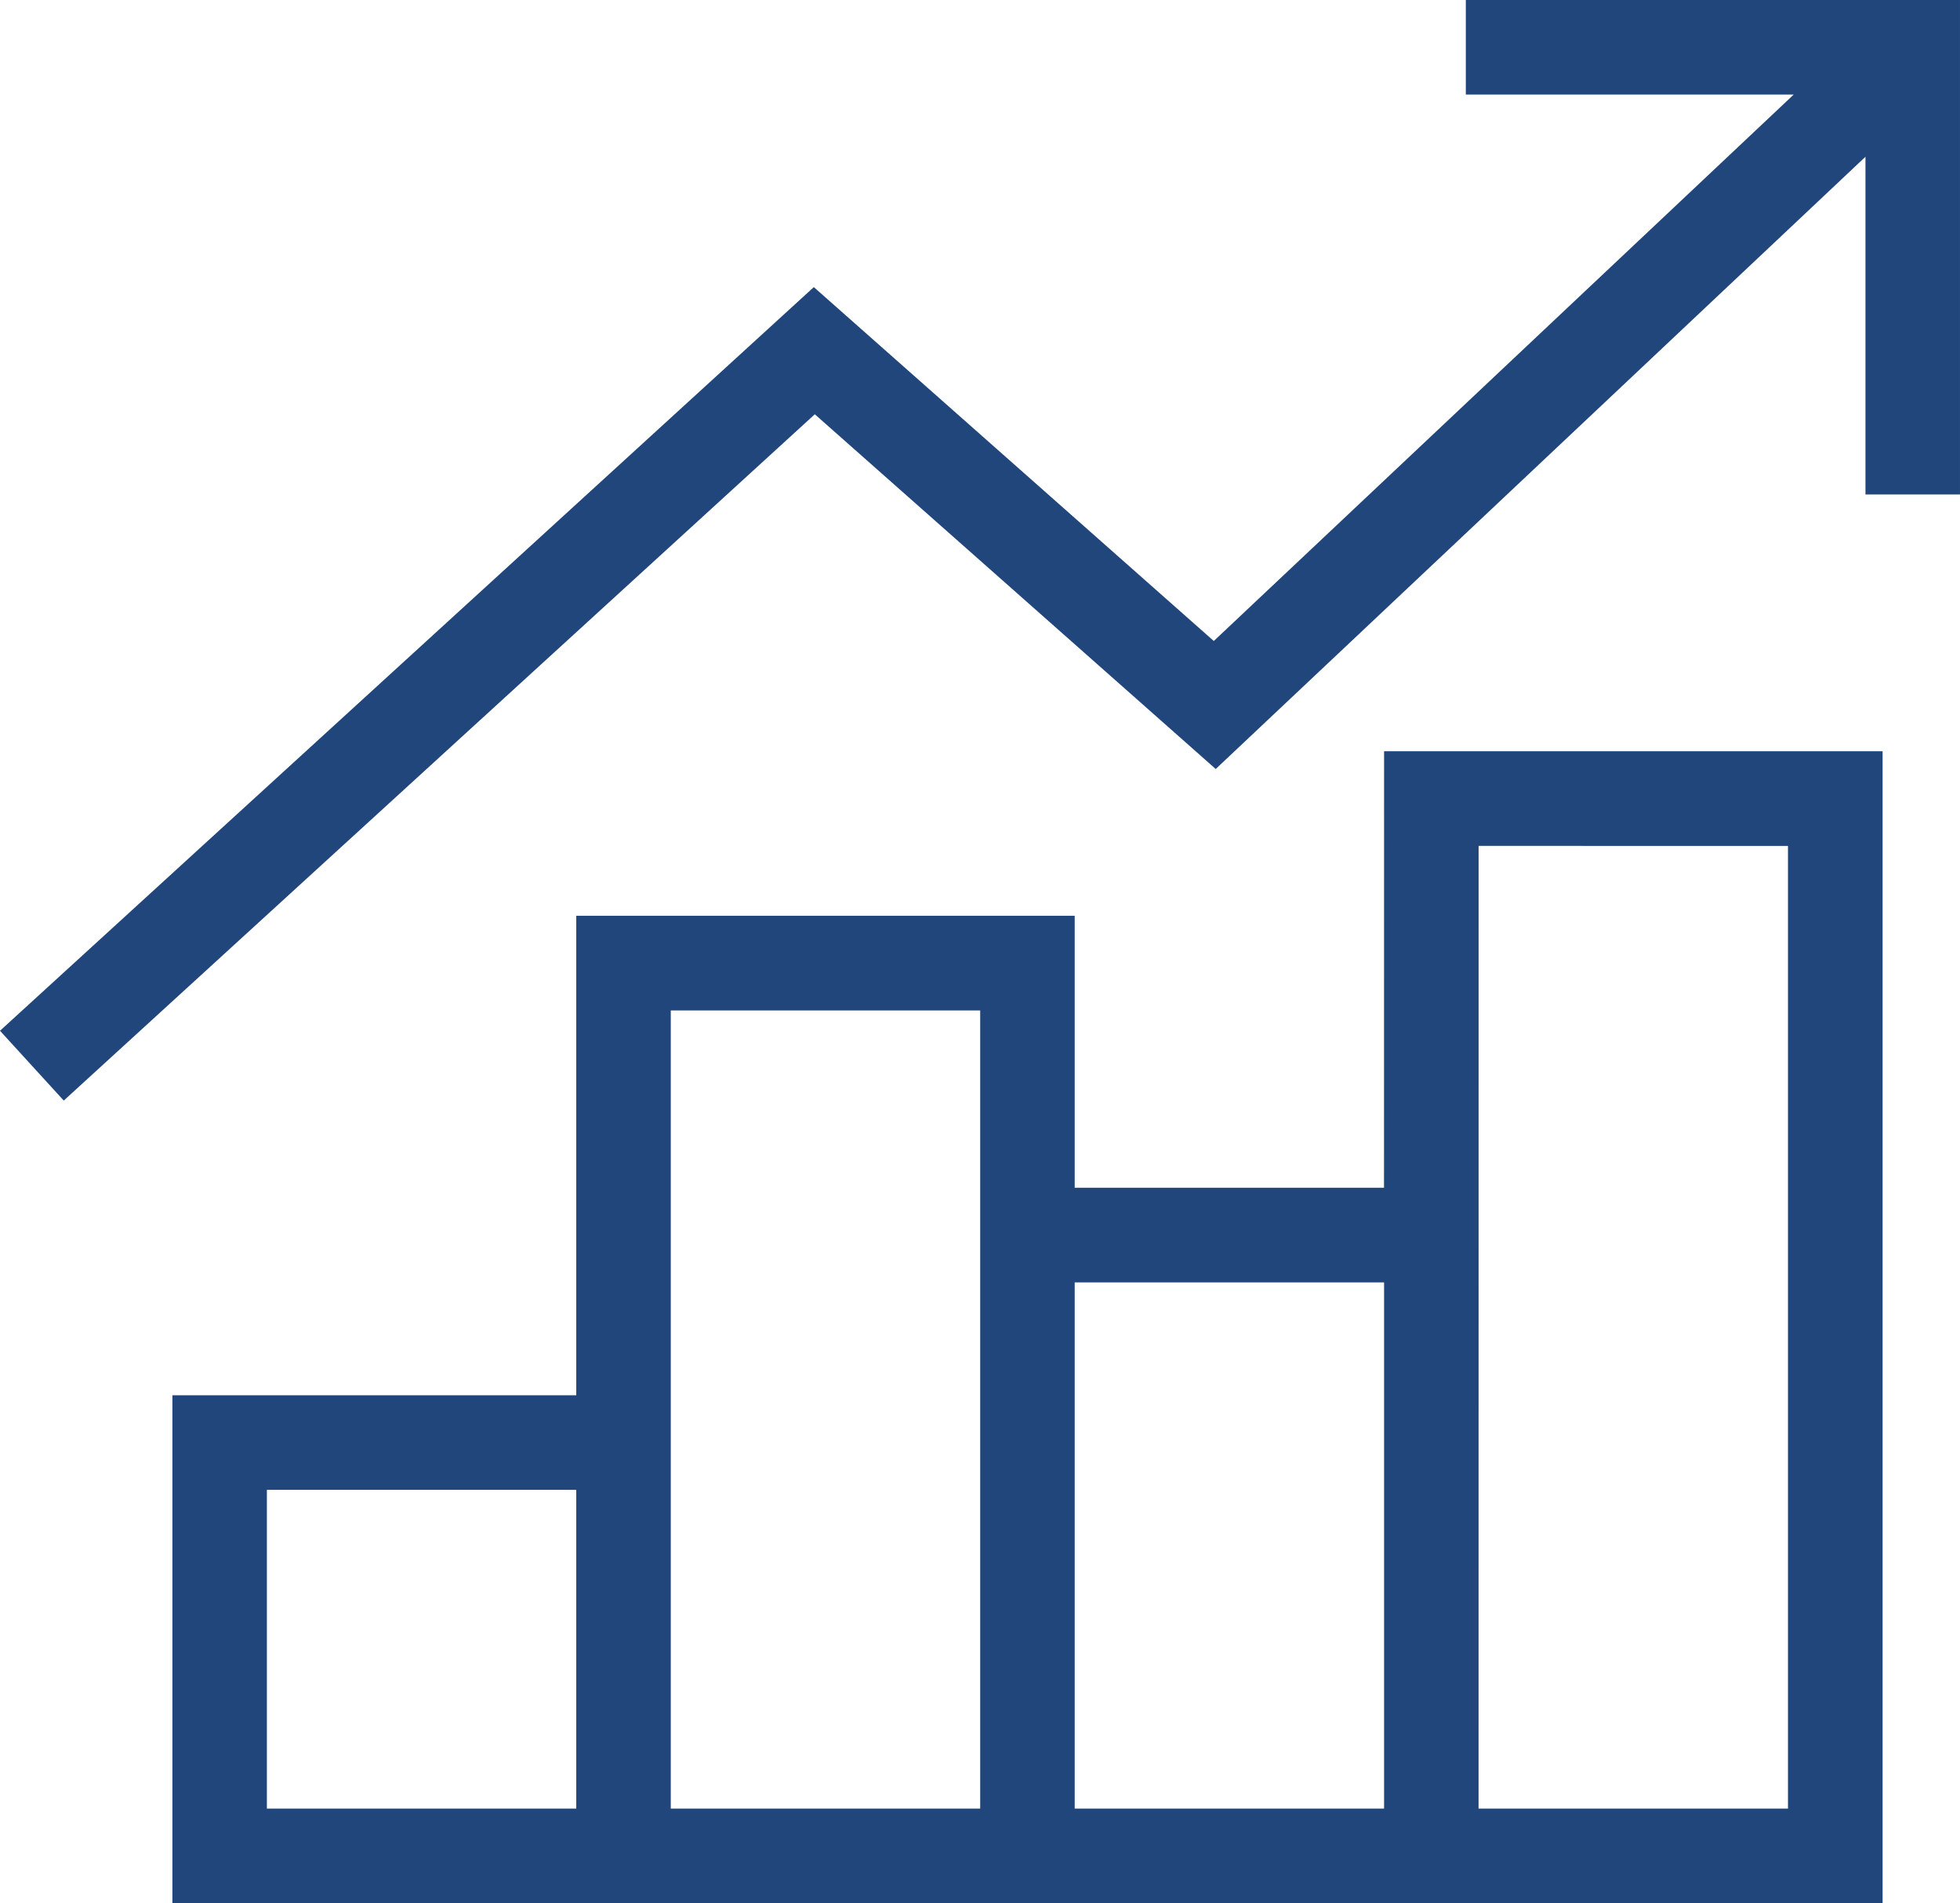
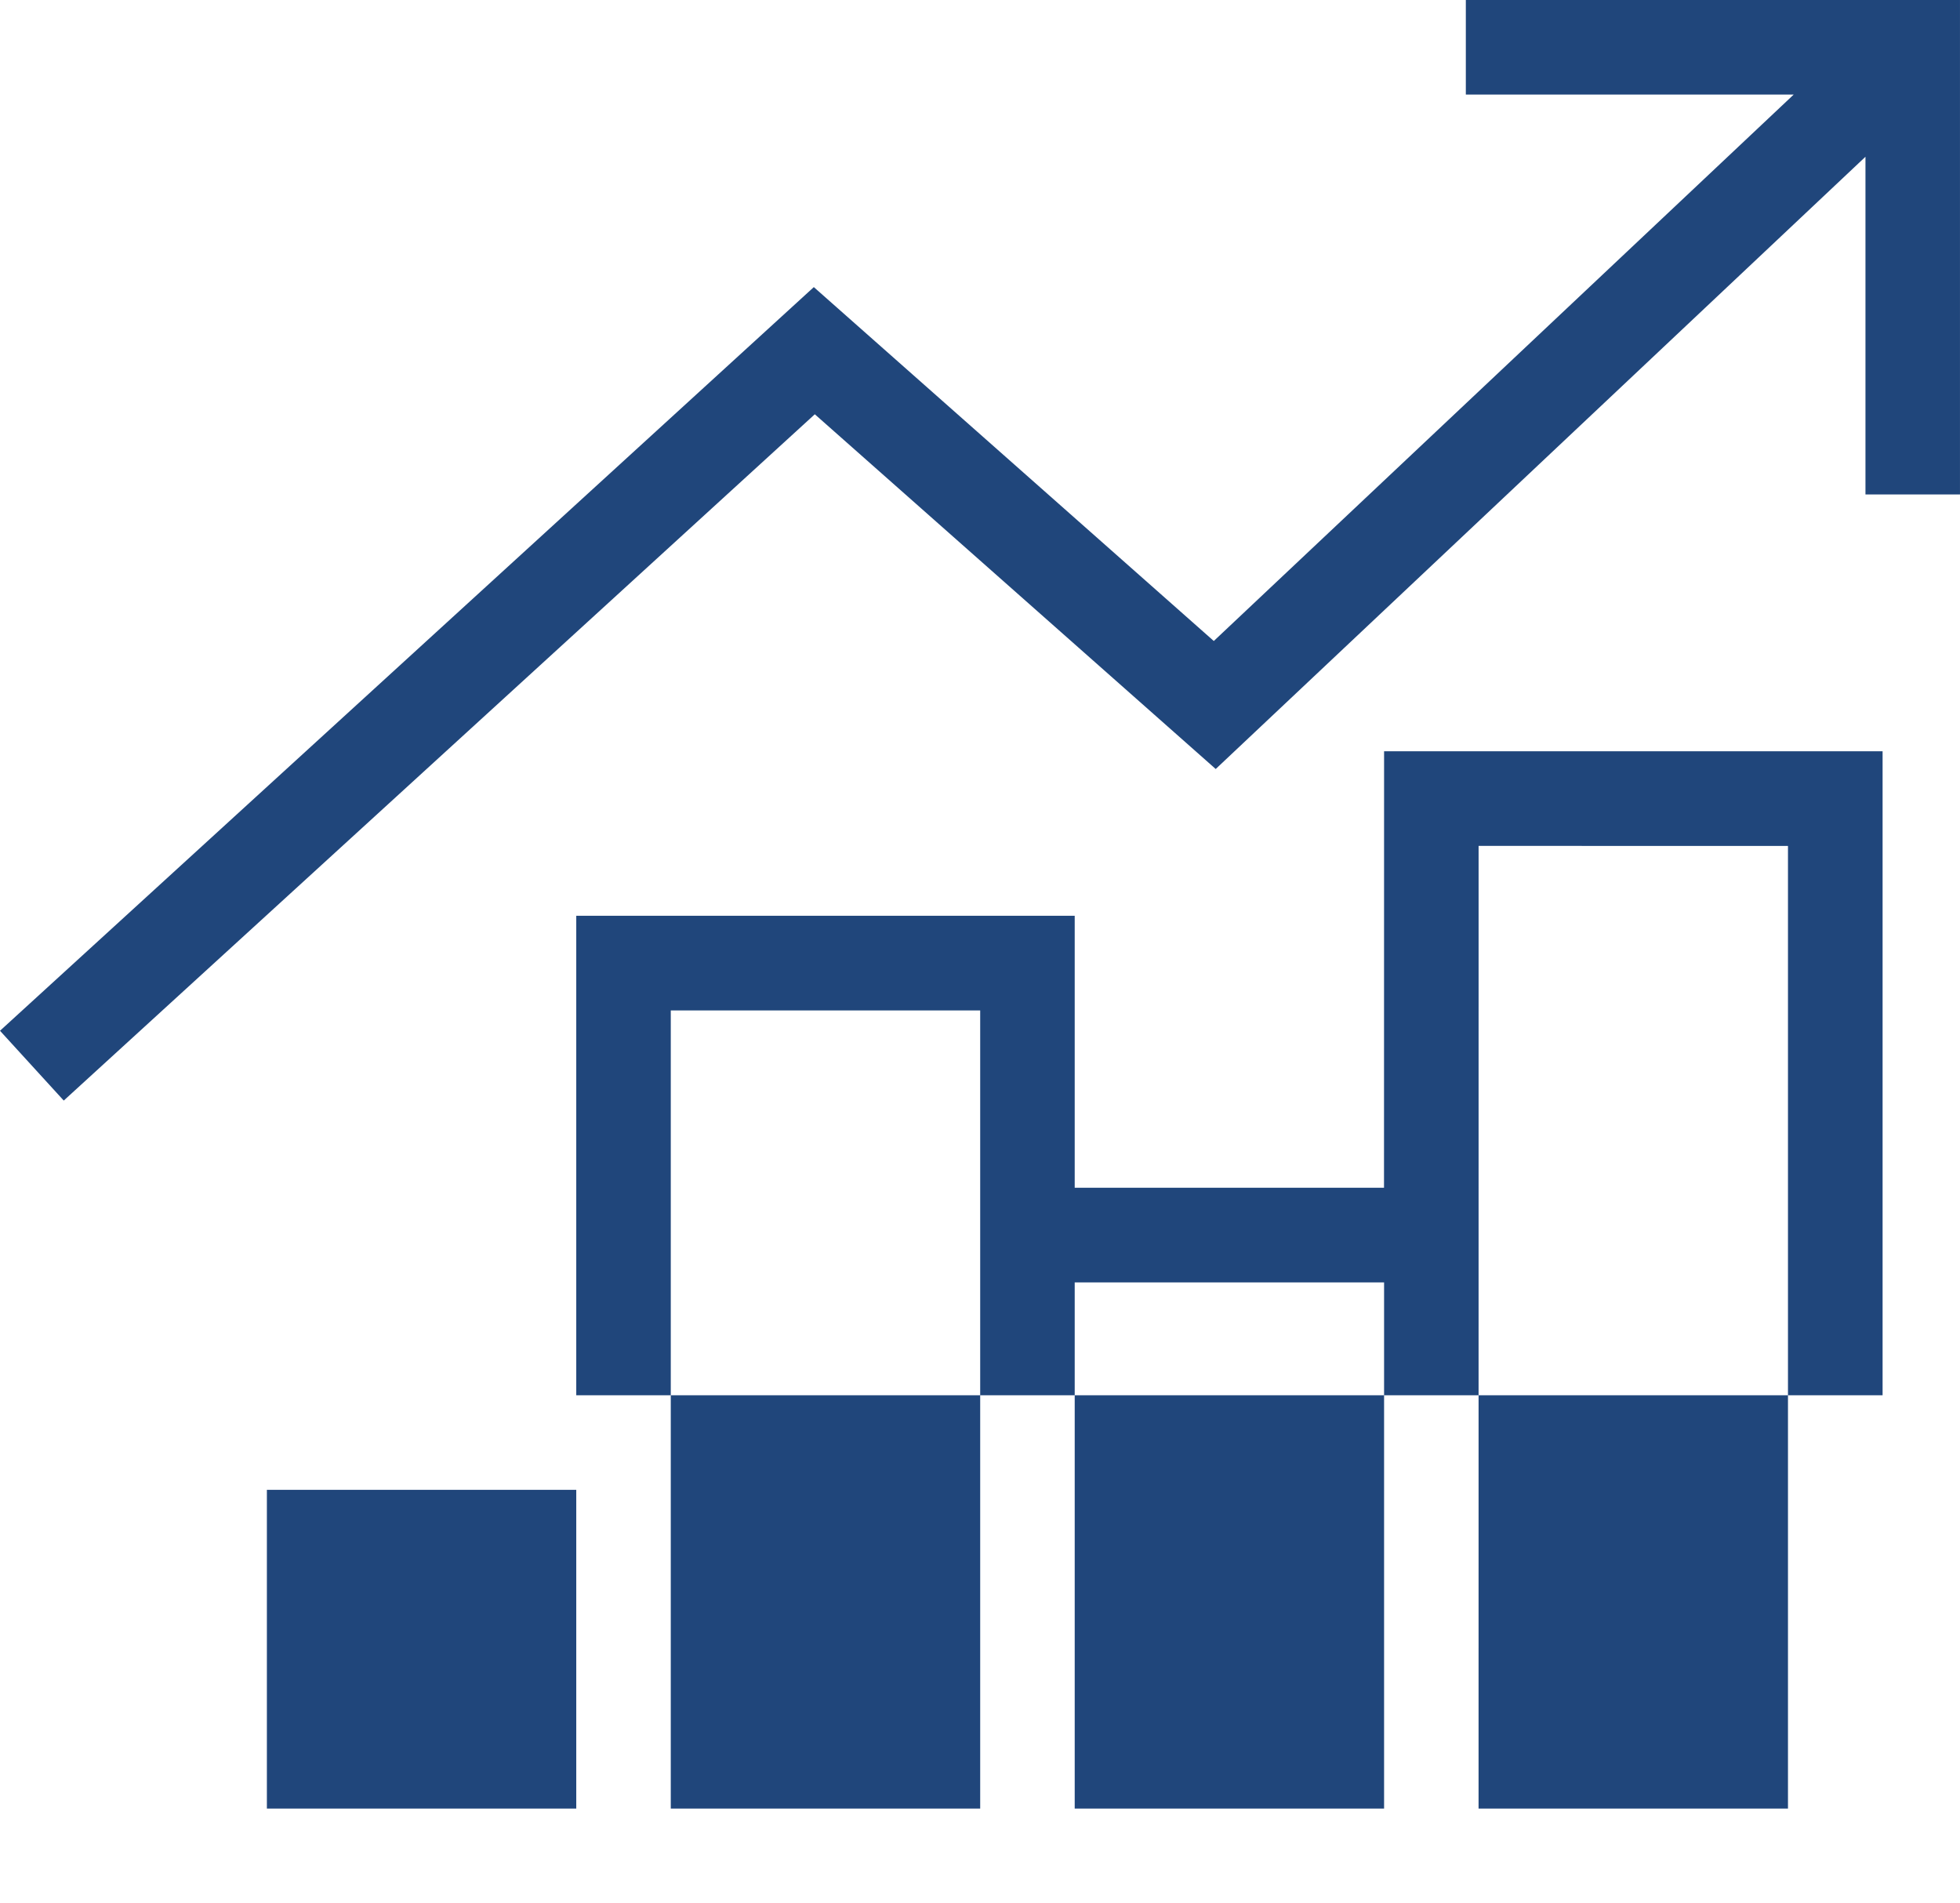
<svg xmlns="http://www.w3.org/2000/svg" width="103" height="100" viewBox="0 0 103 100">
  <g id="グループ_2179" data-name="グループ 2179" transform="translate(-620 -2215)">
-     <path id="パス_1158" data-name="パス 1158" d="M199.671,127.067v4.97H216.9l-30.474,28.711-21.019-18.595L122.64,181.228l3.35,3.668,39.469-36.061,21.068,18.639,34.145-32.17v17.745h4.967V127.067Zm-4.3,62.411H179.117V175.187H152.923v25.194H131.7v26.685h89.872V166.542H195.375ZM152.923,222.1H136.665V205.351h16.258Zm21.227,0H157.89v-41.94h16.26Zm21.225,0H179.117v-27.65h16.258Zm4.967-50.585H216.6V222.1h-16.26Z" transform="translate(497.36 2087.933)" fill="#20467b" />
+     <path id="パス_1158" data-name="パス 1158" d="M199.671,127.067v4.97H216.9l-30.474,28.711-21.019-18.595L122.64,181.228l3.35,3.668,39.469-36.061,21.068,18.639,34.145-32.17v17.745h4.967V127.067Zm-4.3,62.411H179.117V175.187H152.923v25.194H131.7h89.872V166.542H195.375ZM152.923,222.1H136.665V205.351h16.258Zm21.227,0H157.89v-41.94h16.26Zm21.225,0H179.117v-27.65h16.258Zm4.967-50.585H216.6V222.1h-16.26Z" transform="translate(497.36 2087.933)" fill="#20467b" />
  </g>
</svg>